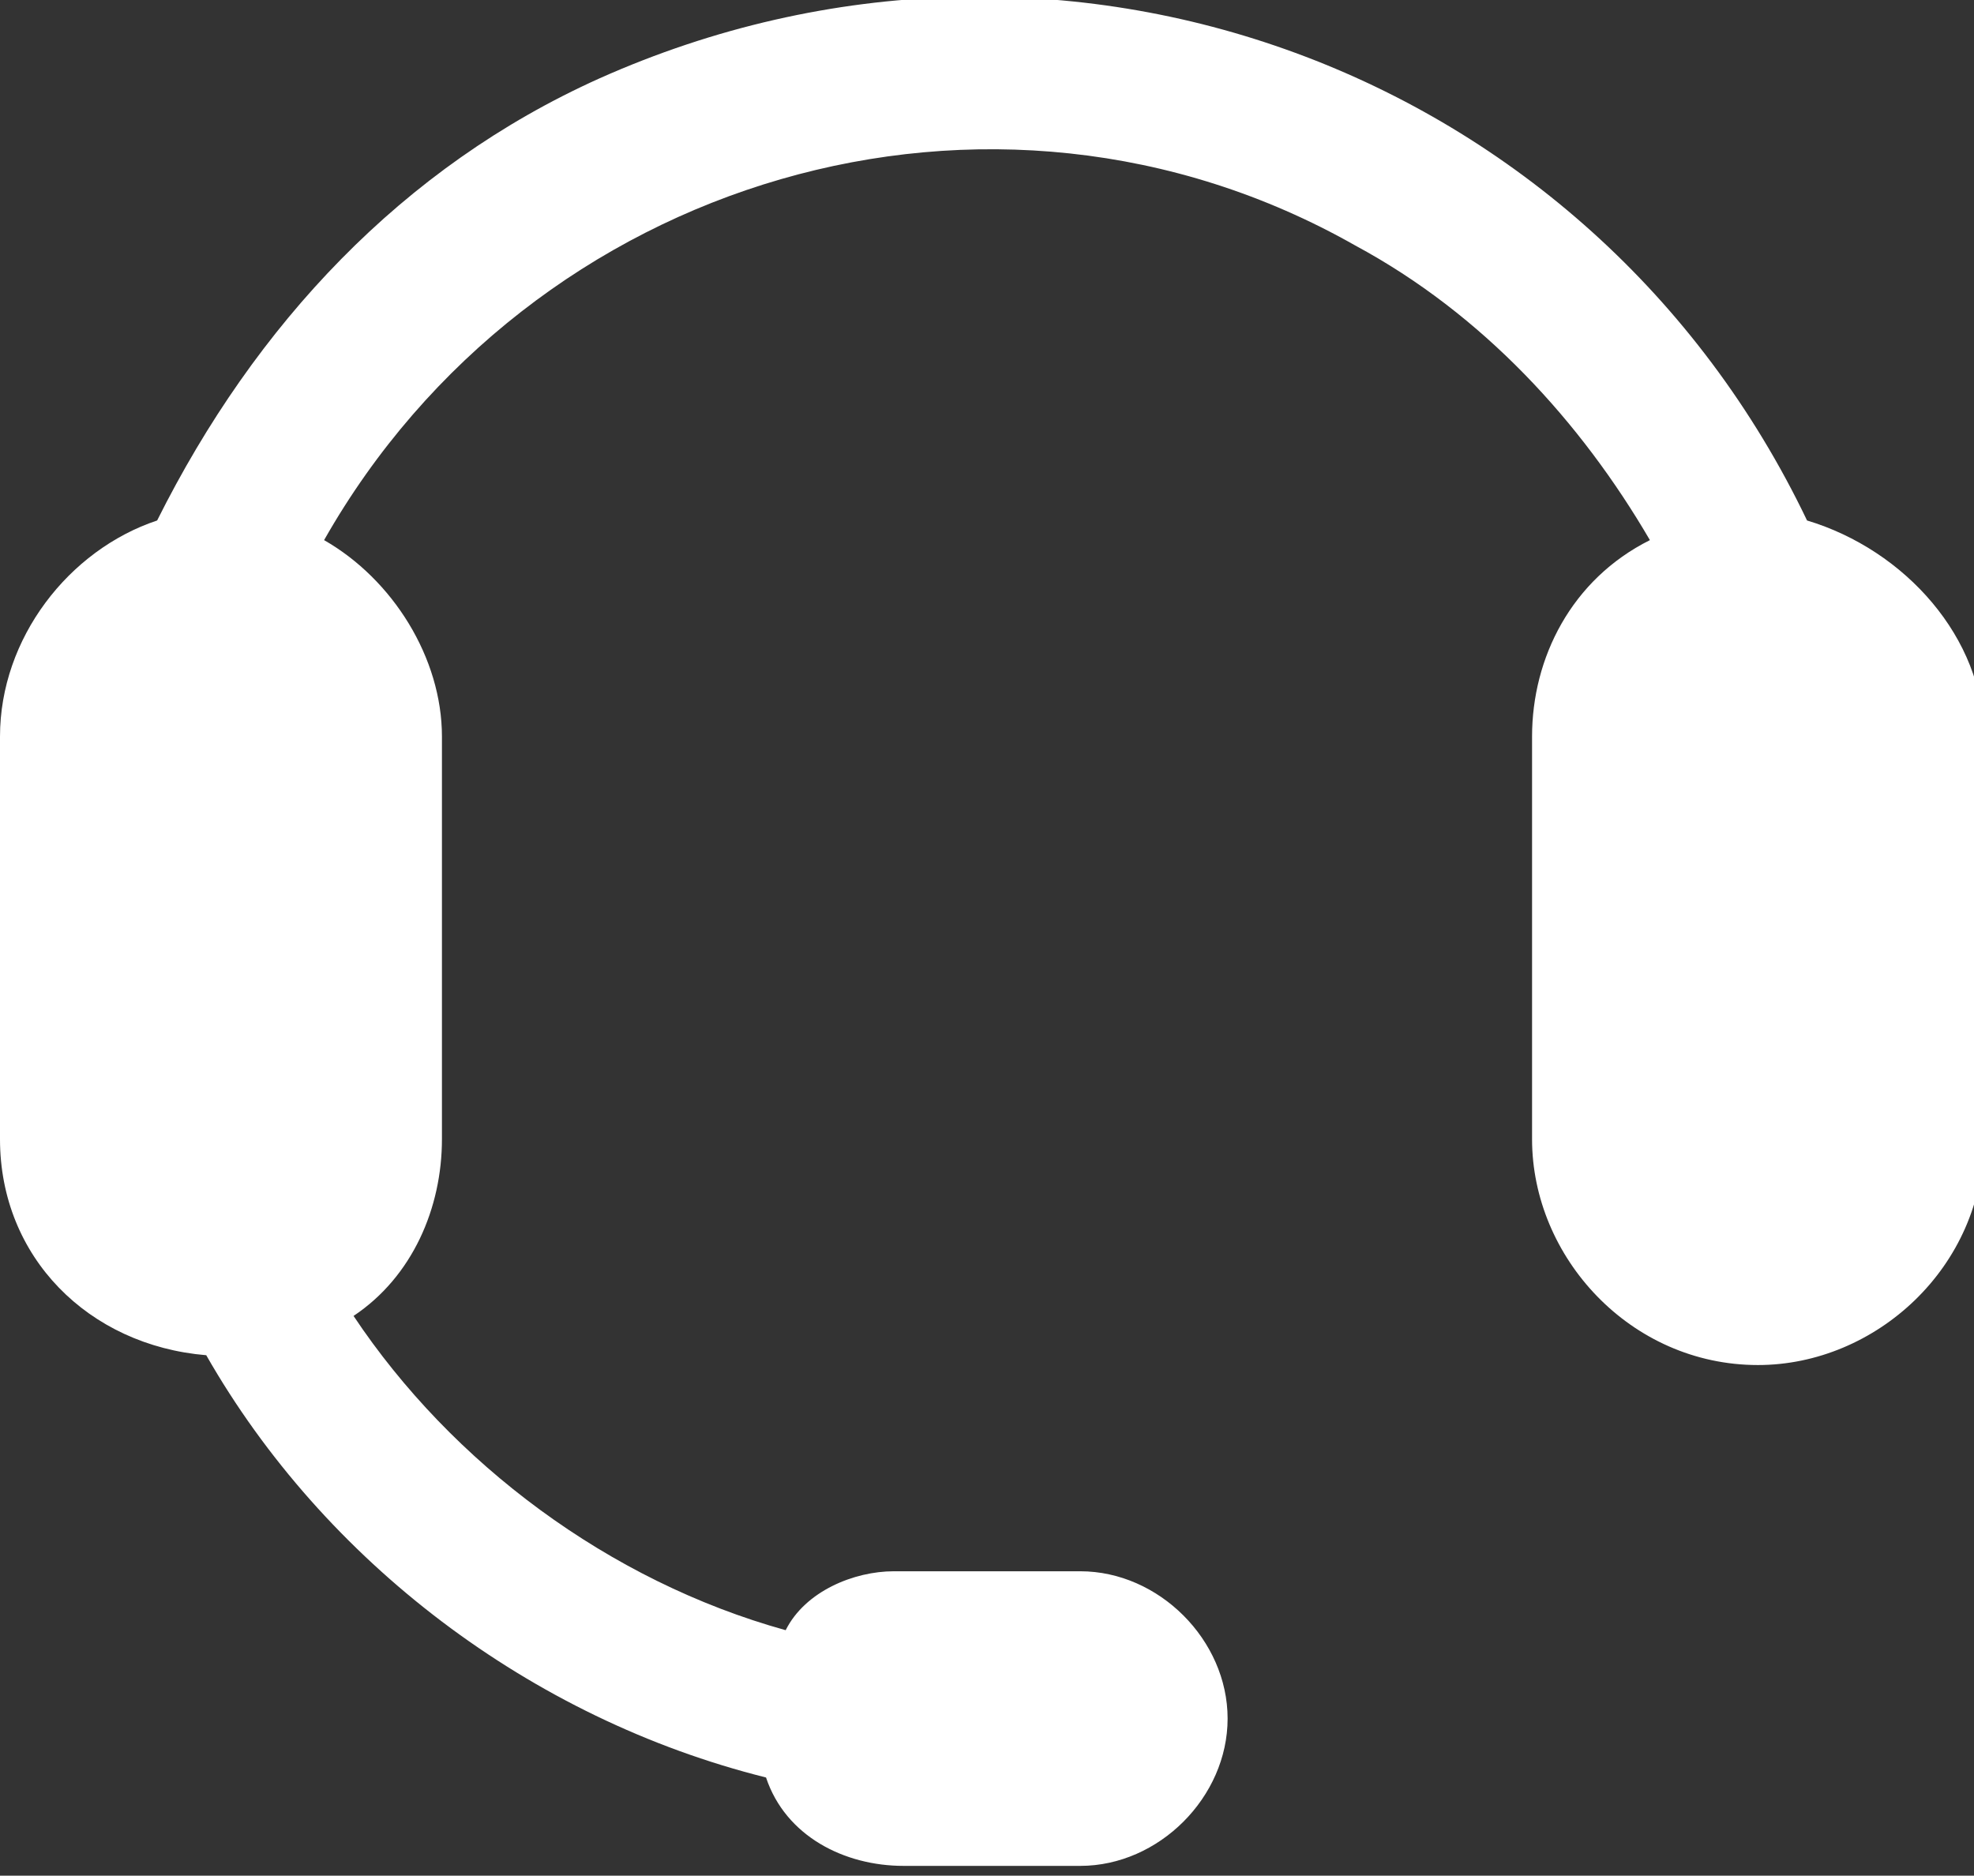
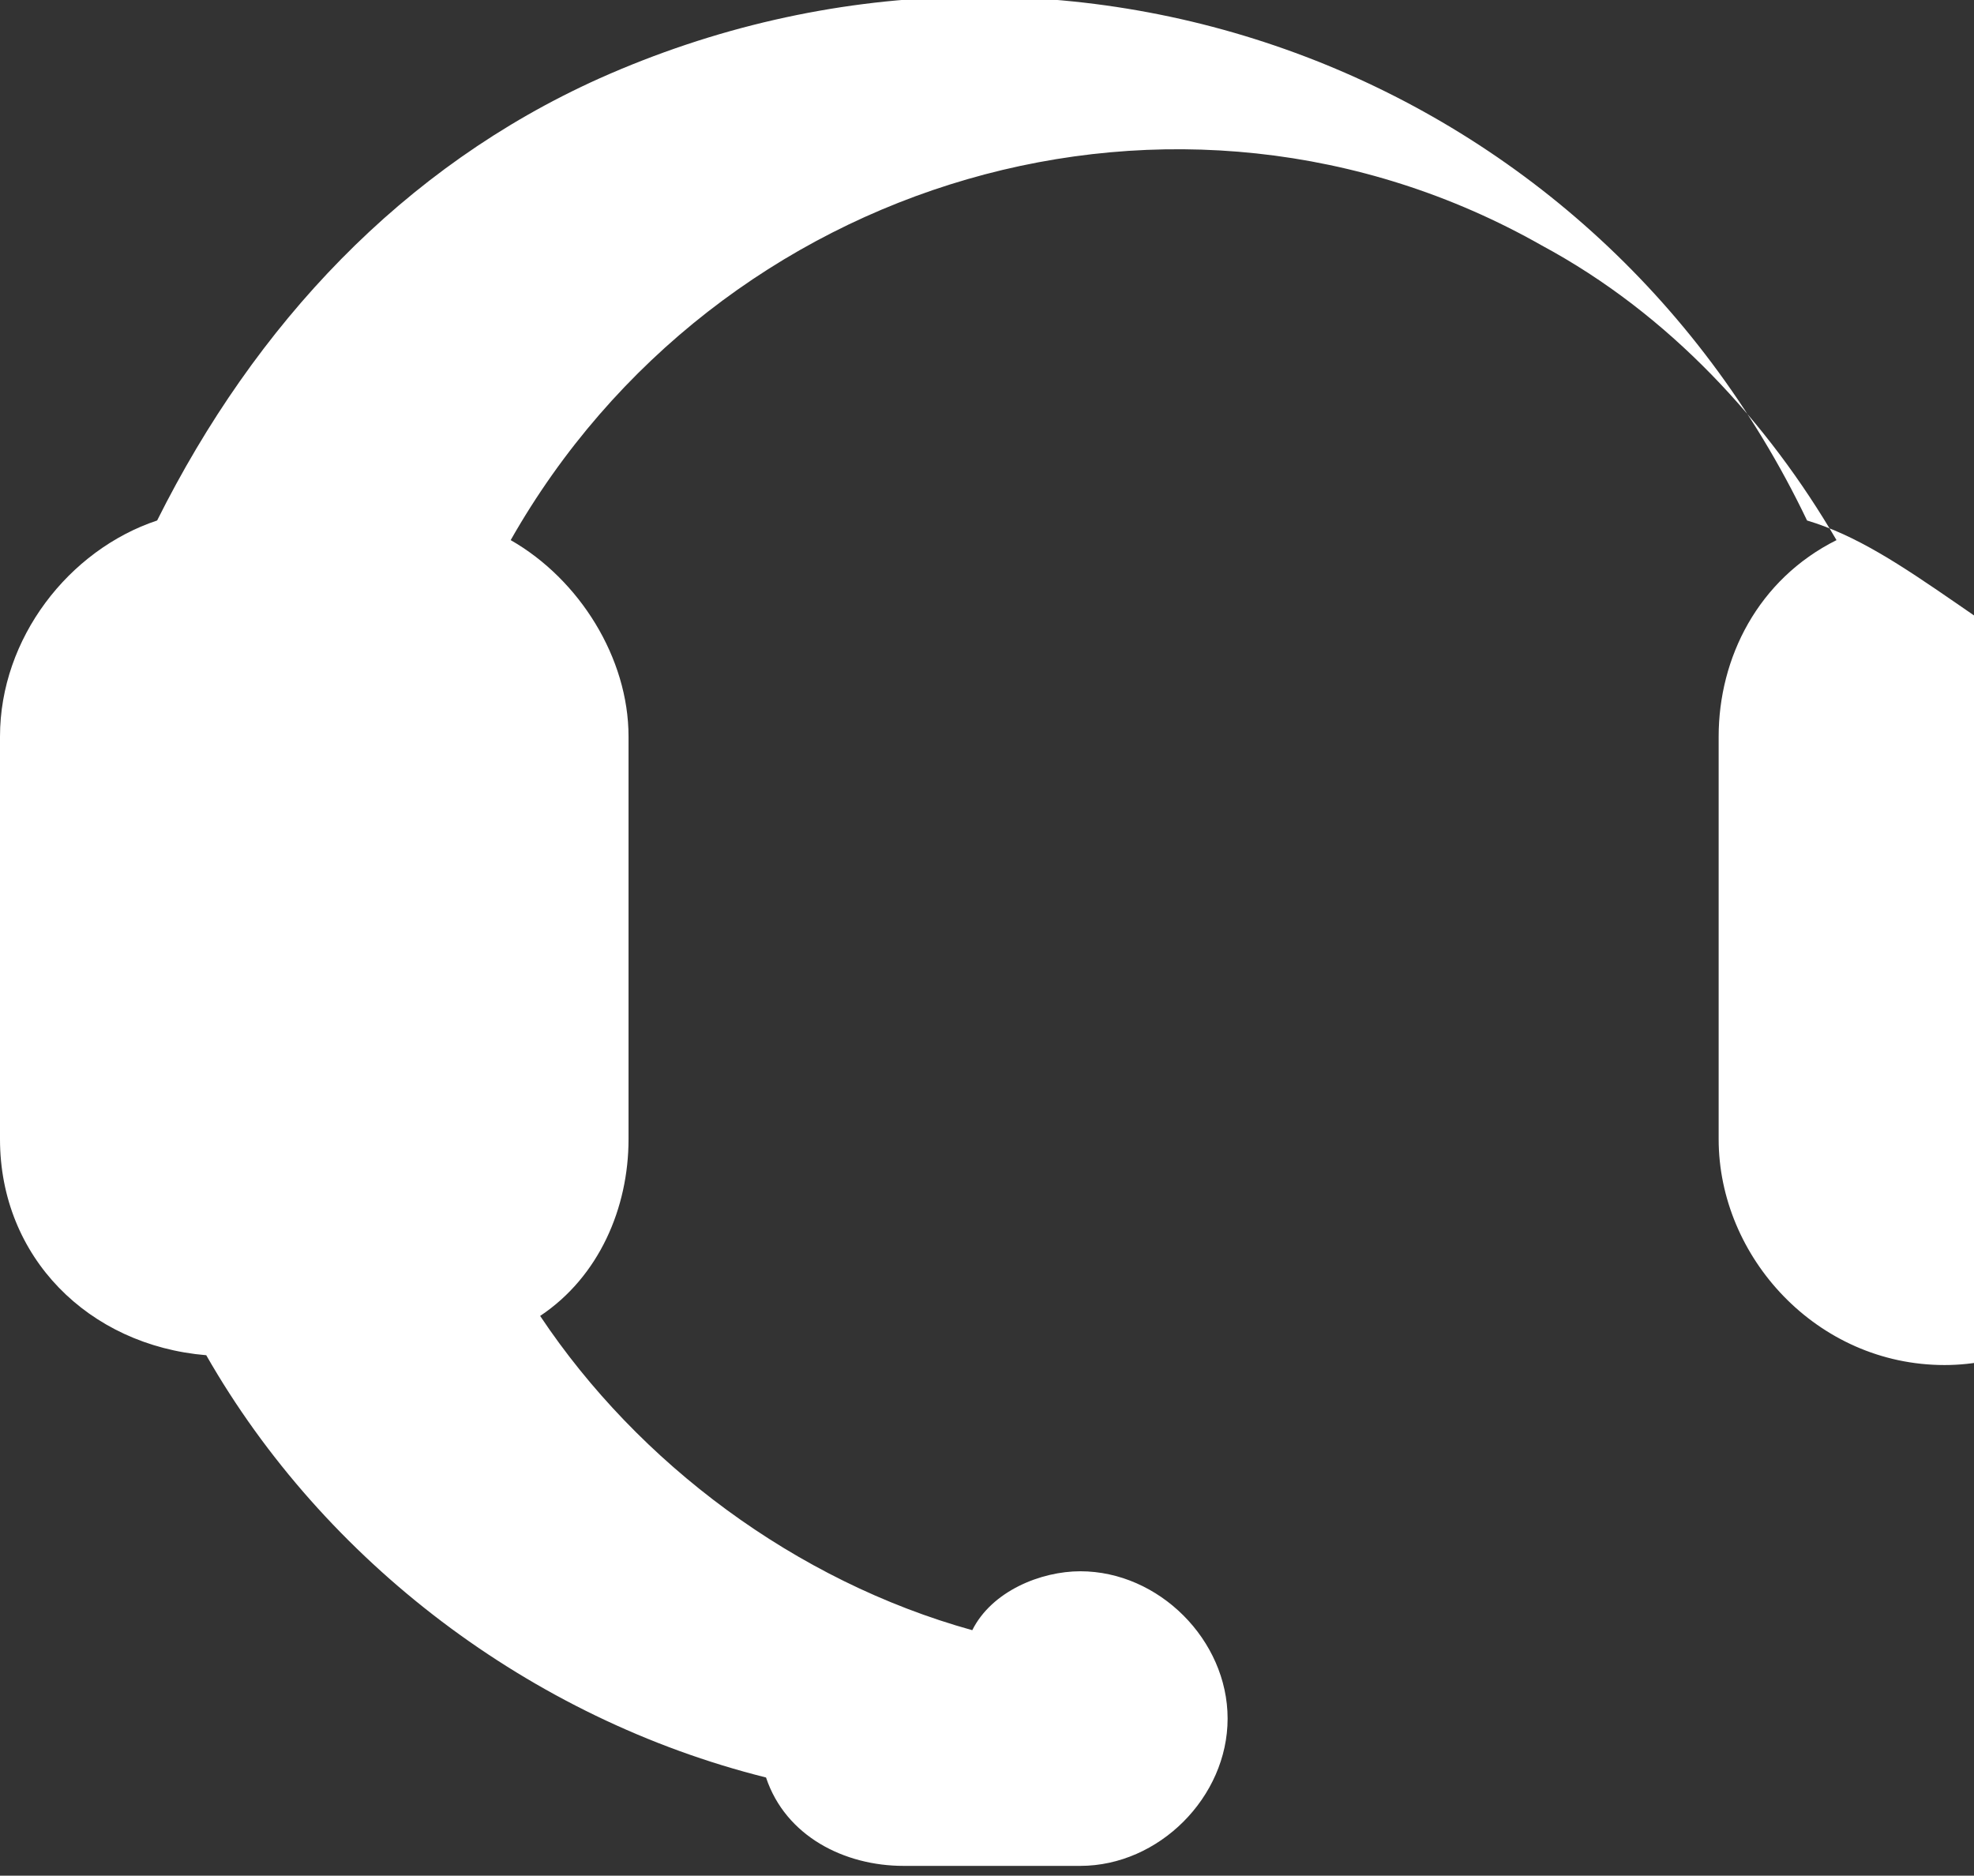
<svg xmlns="http://www.w3.org/2000/svg" version="1.1" id="Layer_1" x="0px" y="0px" viewBox="0 0 20.1 19.1" style="enable-background:new 0 0 20.1 19.1;" xml:space="preserve">
  <rect x="0" y="0" width="20.1" height="19.1" fill="#333333" stroke="none" />
  <style type="text/css">
	.st0{fill:#FFFFFF;}
</style>
  <g id="Layer_2_1_">
    <g id="Layer_1-2">
-       <path class="st0" d="M18.4,5.3c-2.2-4.6-7.6-6.6-12.3-4.5c-2,0.9-3.5,2.5-4.5,4.5C0.7,5.6,0,6.5,0,7.5v4.1c0,1.2,0.9,2.1,2.1,2.2    c1.2,2.1,3.3,3.7,5.7,4.3c0.2,0.6,0.8,0.9,1.4,0.9H11c0.8,0,1.5-0.7,1.5-1.5s-0.7-1.5-1.5-1.5H9.1c-0.4,0-0.9,0.2-1.1,0.6    c-1.8-0.5-3.4-1.7-4.4-3.2c0.6-0.4,0.9-1.1,0.9-1.8V7.5c0-0.8-0.5-1.6-1.2-2c2.1-3.7,6.8-5.1,10.5-3c1.3,0.7,2.3,1.8,3,3    c-0.8,0.4-1.2,1.2-1.2,2v4.1c0,1.2,1,2.3,2.3,2.3c1.2,0,2.3-1,2.3-2.3l0,0V7.5C20.2,6.5,19.4,5.6,18.4,5.3z" />
+       <path class="st0" d="M18.4,5.3c-2.2-4.6-7.6-6.6-12.3-4.5c-2,0.9-3.5,2.5-4.5,4.5C0.7,5.6,0,6.5,0,7.5v4.1c0,1.2,0.9,2.1,2.1,2.2    c1.2,2.1,3.3,3.7,5.7,4.3c0.2,0.6,0.8,0.9,1.4,0.9H11c0.8,0,1.5-0.7,1.5-1.5s-0.7-1.5-1.5-1.5c-0.4,0-0.9,0.2-1.1,0.6    c-1.8-0.5-3.4-1.7-4.4-3.2c0.6-0.4,0.9-1.1,0.9-1.8V7.5c0-0.8-0.5-1.6-1.2-2c2.1-3.7,6.8-5.1,10.5-3c1.3,0.7,2.3,1.8,3,3    c-0.8,0.4-1.2,1.2-1.2,2v4.1c0,1.2,1,2.3,2.3,2.3c1.2,0,2.3-1,2.3-2.3l0,0V7.5C20.2,6.5,19.4,5.6,18.4,5.3z" />
    </g>
  </g>
</svg>